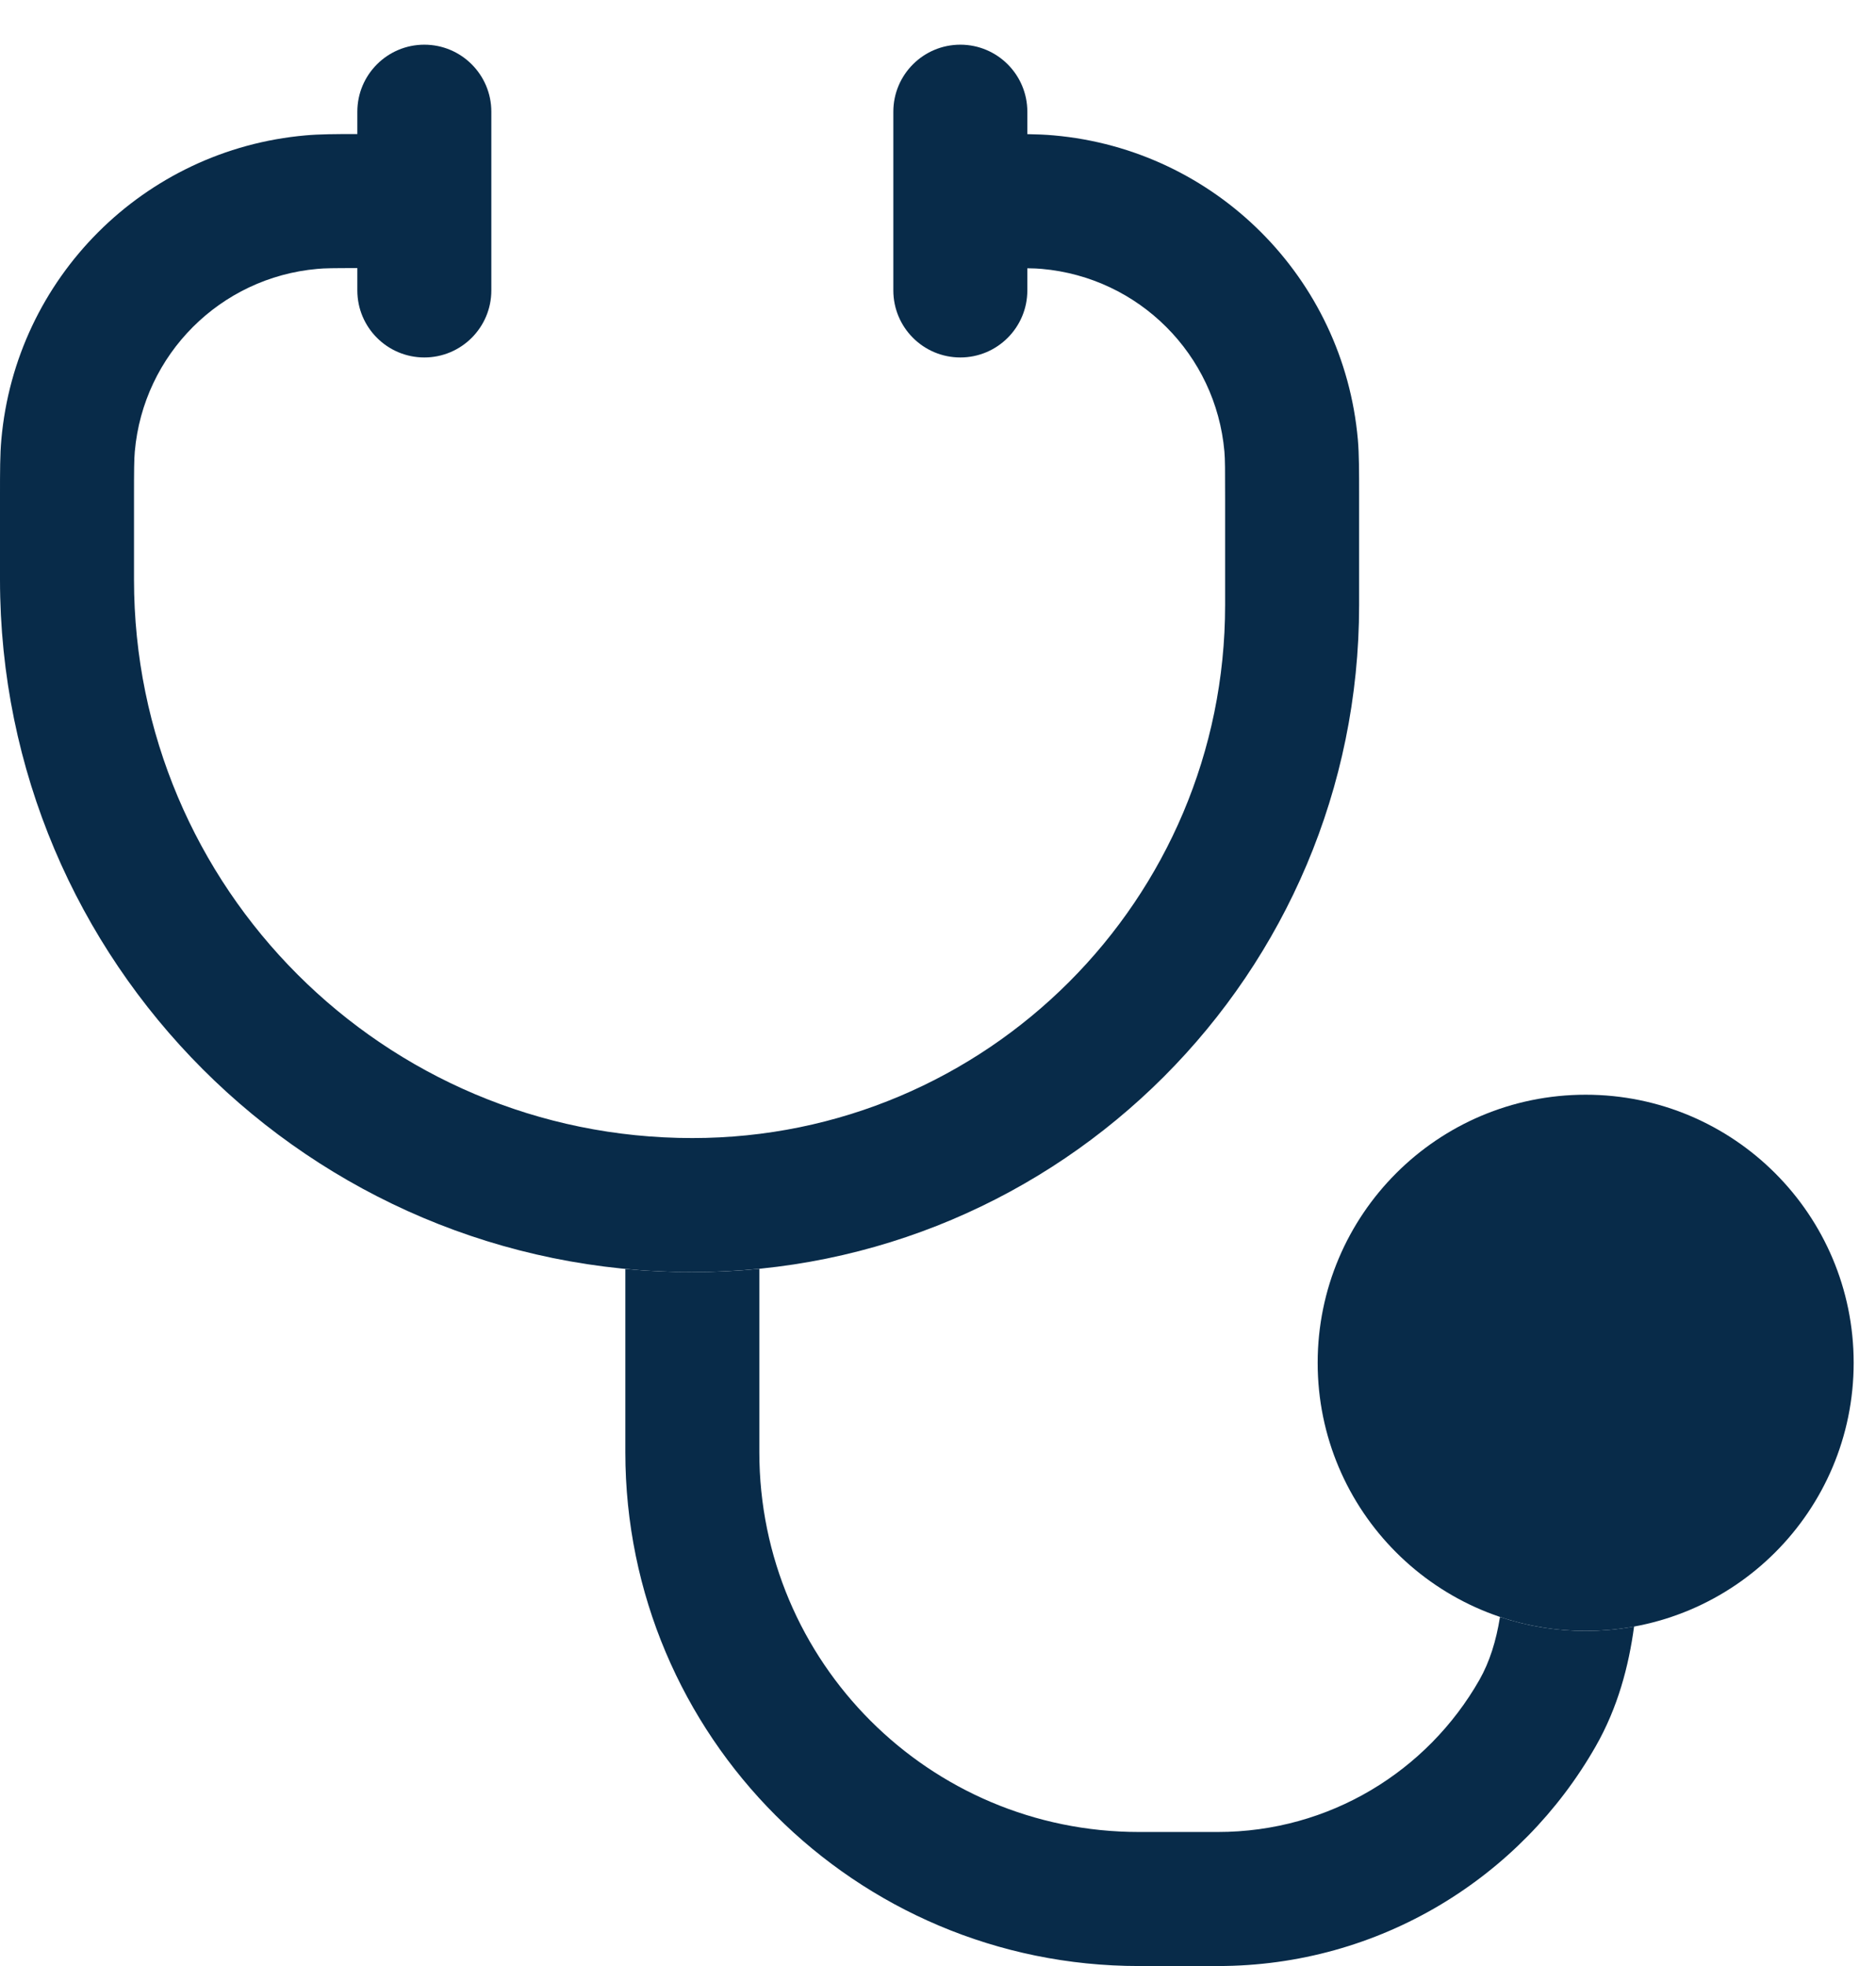
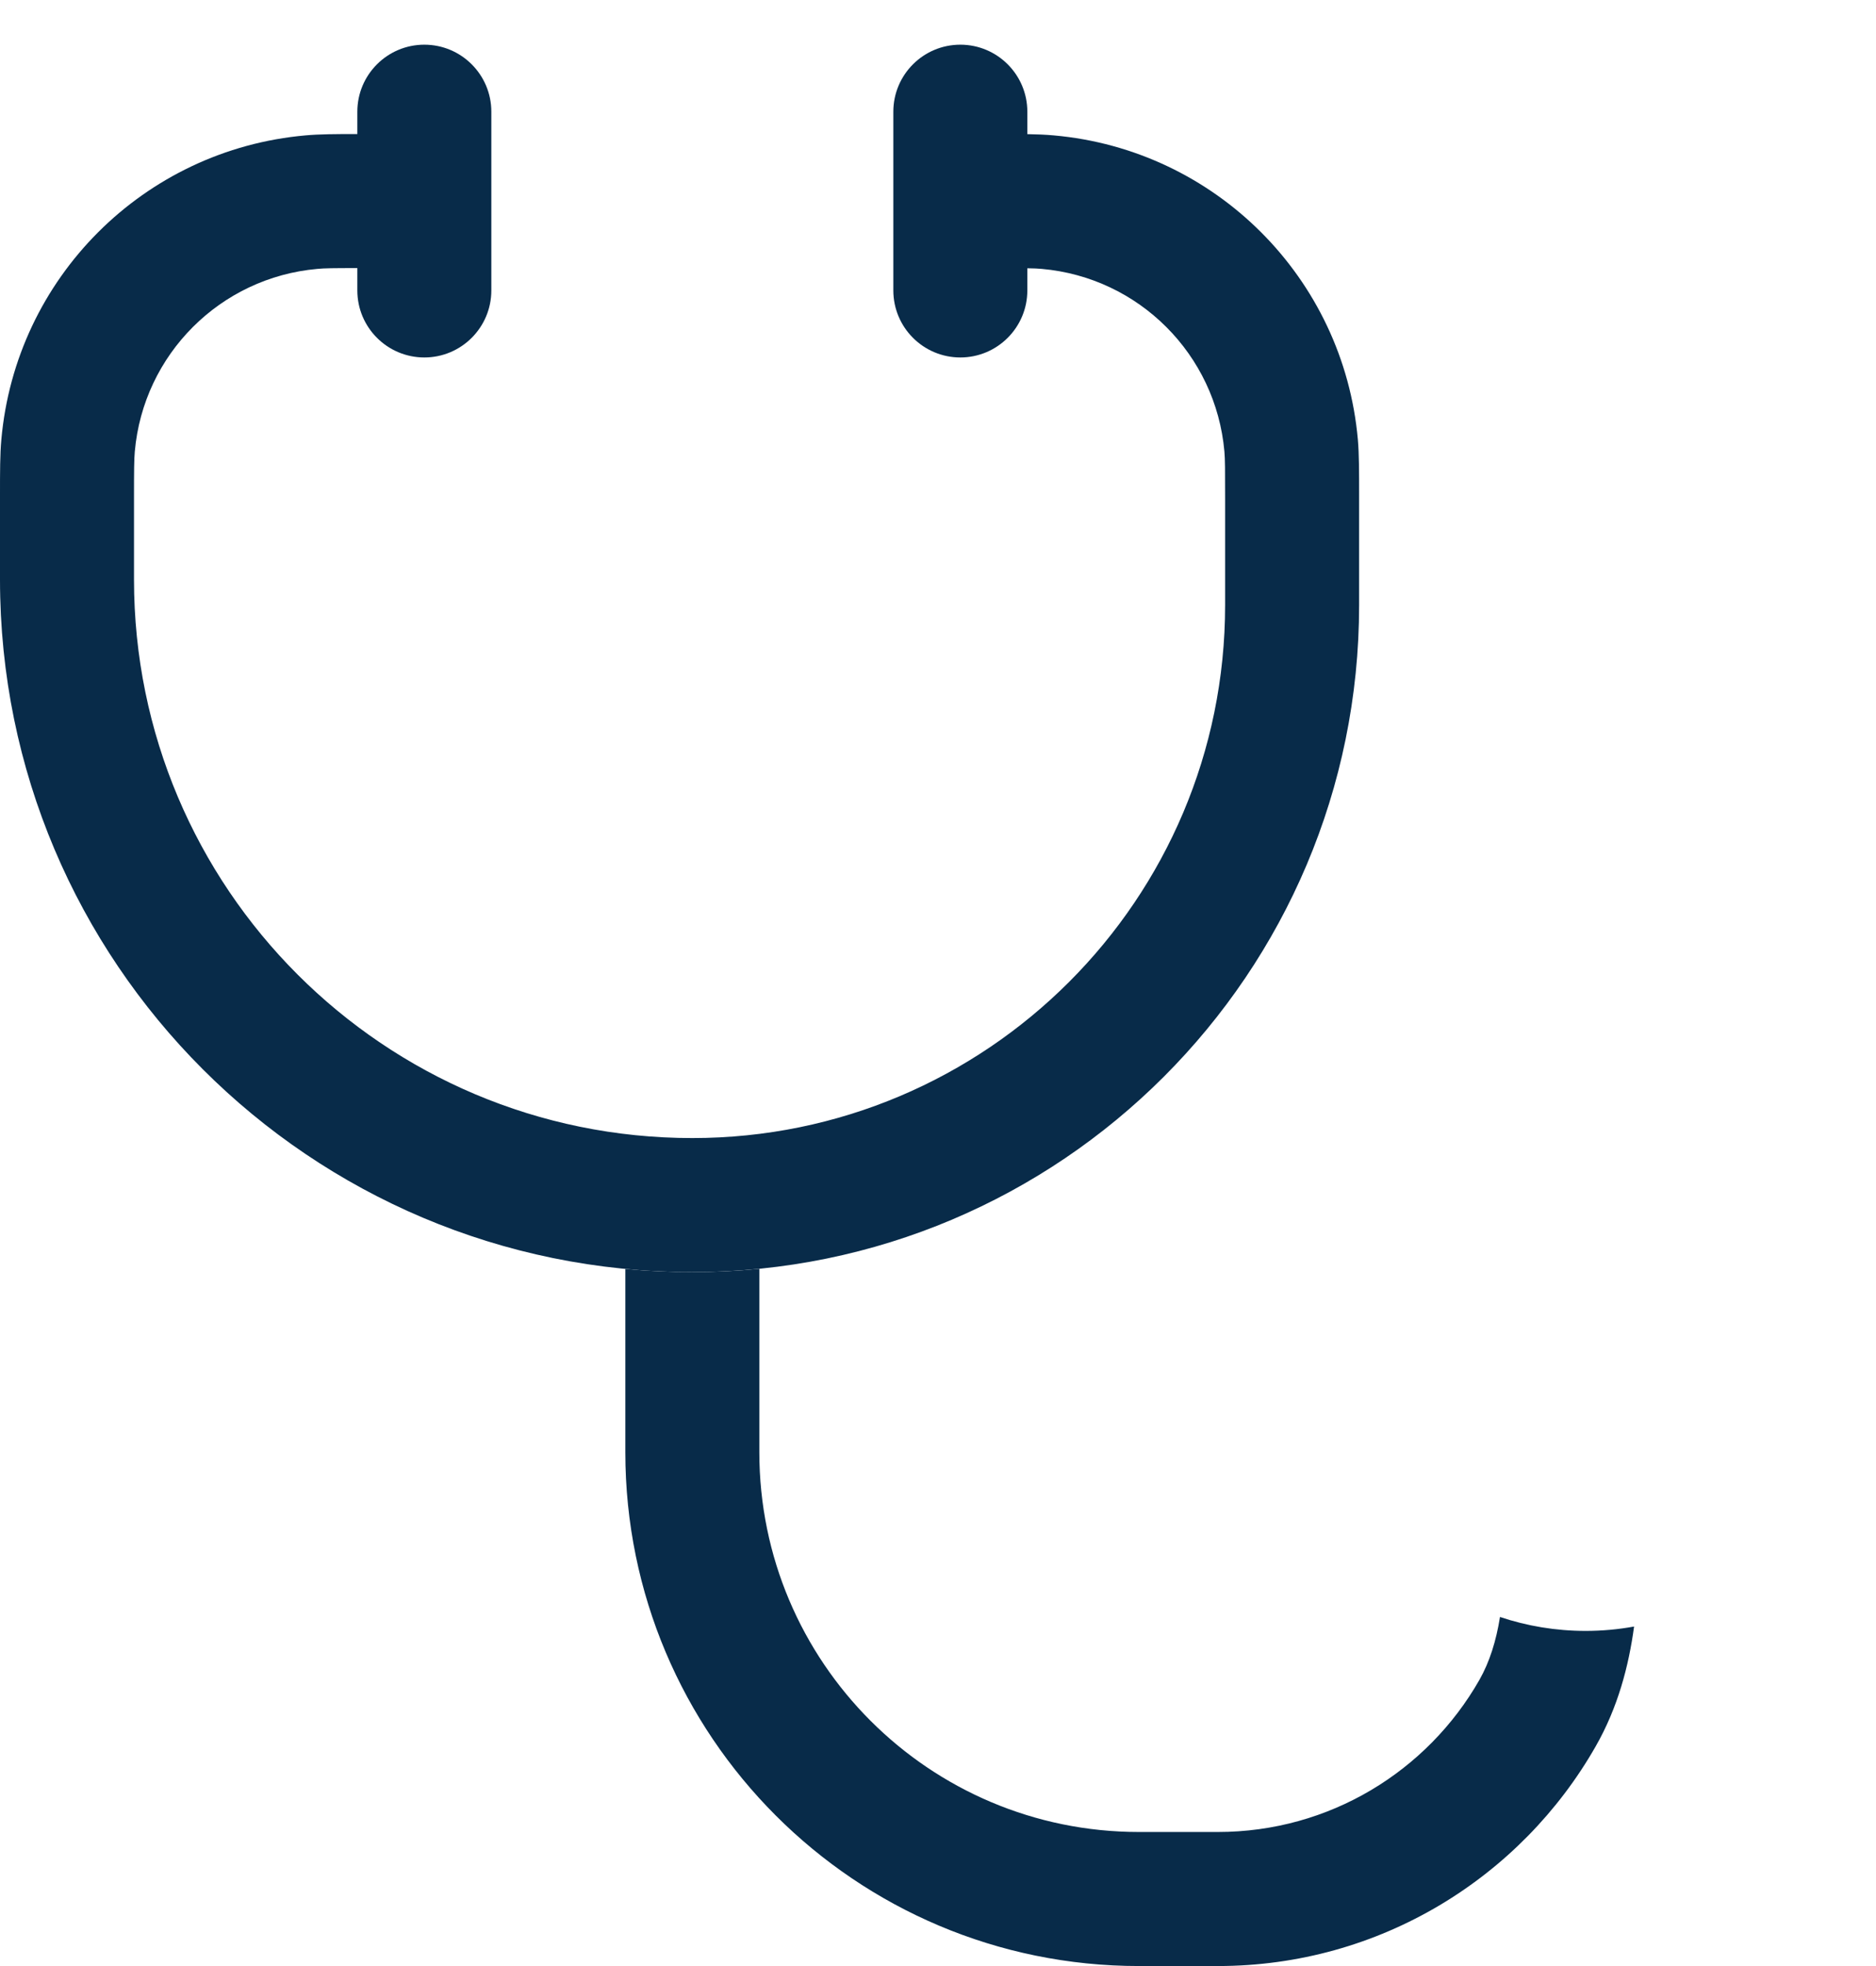
<svg xmlns="http://www.w3.org/2000/svg" width="21" height="22" viewBox="0 0 21 22" fill="none">
-   <path d="M17.75 18.25C19.407 18.25 20.75 16.907 20.75 15.25C20.75 13.593 19.407 12.25 17.75 12.25C16.093 12.25 14.75 13.593 14.75 15.25C14.75 16.907 16.093 18.25 17.75 18.25Z" fill="#082B49" />
  <path d="M10.75 0.5C11.164 0.5 11.5 0.836 11.5 1.25V1.501C11.611 1.503 11.706 1.507 11.795 1.515C13.605 1.675 15.04 3.11 15.2 4.92C15.214 5.085 15.214 5.273 15.214 5.548V6.771C15.214 10.893 11.872 14.235 7.75 14.235C3.47 14.235 1.2669e-05 10.765 1.2669e-05 6.485L2.65546e-06 5.548C-2.73445e-05 5.273 -4.73335e-05 5.085 0.015 4.92C0.175 3.11 1.61 1.675 3.42 1.515C3.575 1.501 3.751 1.5 4 1.5V1.25C4 0.836 4.336 0.5 4.75 0.5C5.164 0.5 5.5 0.836 5.5 1.25V3.25C5.5 3.664 5.164 4 4.75 4C4.336 4 4 3.664 4 3.25V3C3.737 3 3.634 3.001 3.552 3.009C2.466 3.105 1.605 3.966 1.509 5.052C1.501 5.142 1.5 5.258 1.5 5.587V6.485C1.5 9.937 4.298 12.735 7.75 12.735C11.044 12.735 13.714 10.065 13.714 6.771V5.587C13.714 5.258 13.714 5.142 13.706 5.052C13.61 3.966 12.749 3.105 11.662 3.009C11.62 3.005 11.572 3.003 11.5 3.002V3.25C11.5 3.664 11.164 4 10.75 4C10.336 4 10 3.664 10 3.25V1.25C10 0.836 10.336 0.5 10.75 0.5Z" fill="#082B49" />
  <path d="M7 14.2V16.25C7 19.426 9.574 22 12.75 22H13.632C15.445 22 17.025 21.009 17.862 19.542C18.109 19.11 18.232 18.646 18.292 18.201C18.116 18.233 17.935 18.25 17.75 18.25C17.415 18.25 17.092 18.195 16.791 18.094C16.748 18.361 16.676 18.595 16.56 18.799C15.979 19.817 14.885 20.5 13.632 20.5H12.75C10.403 20.5 8.5 18.598 8.5 16.25V14.198C8.253 14.223 8.003 14.235 7.75 14.235C7.497 14.235 7.247 14.223 7 14.2Z" fill="#082B49" />
</svg>